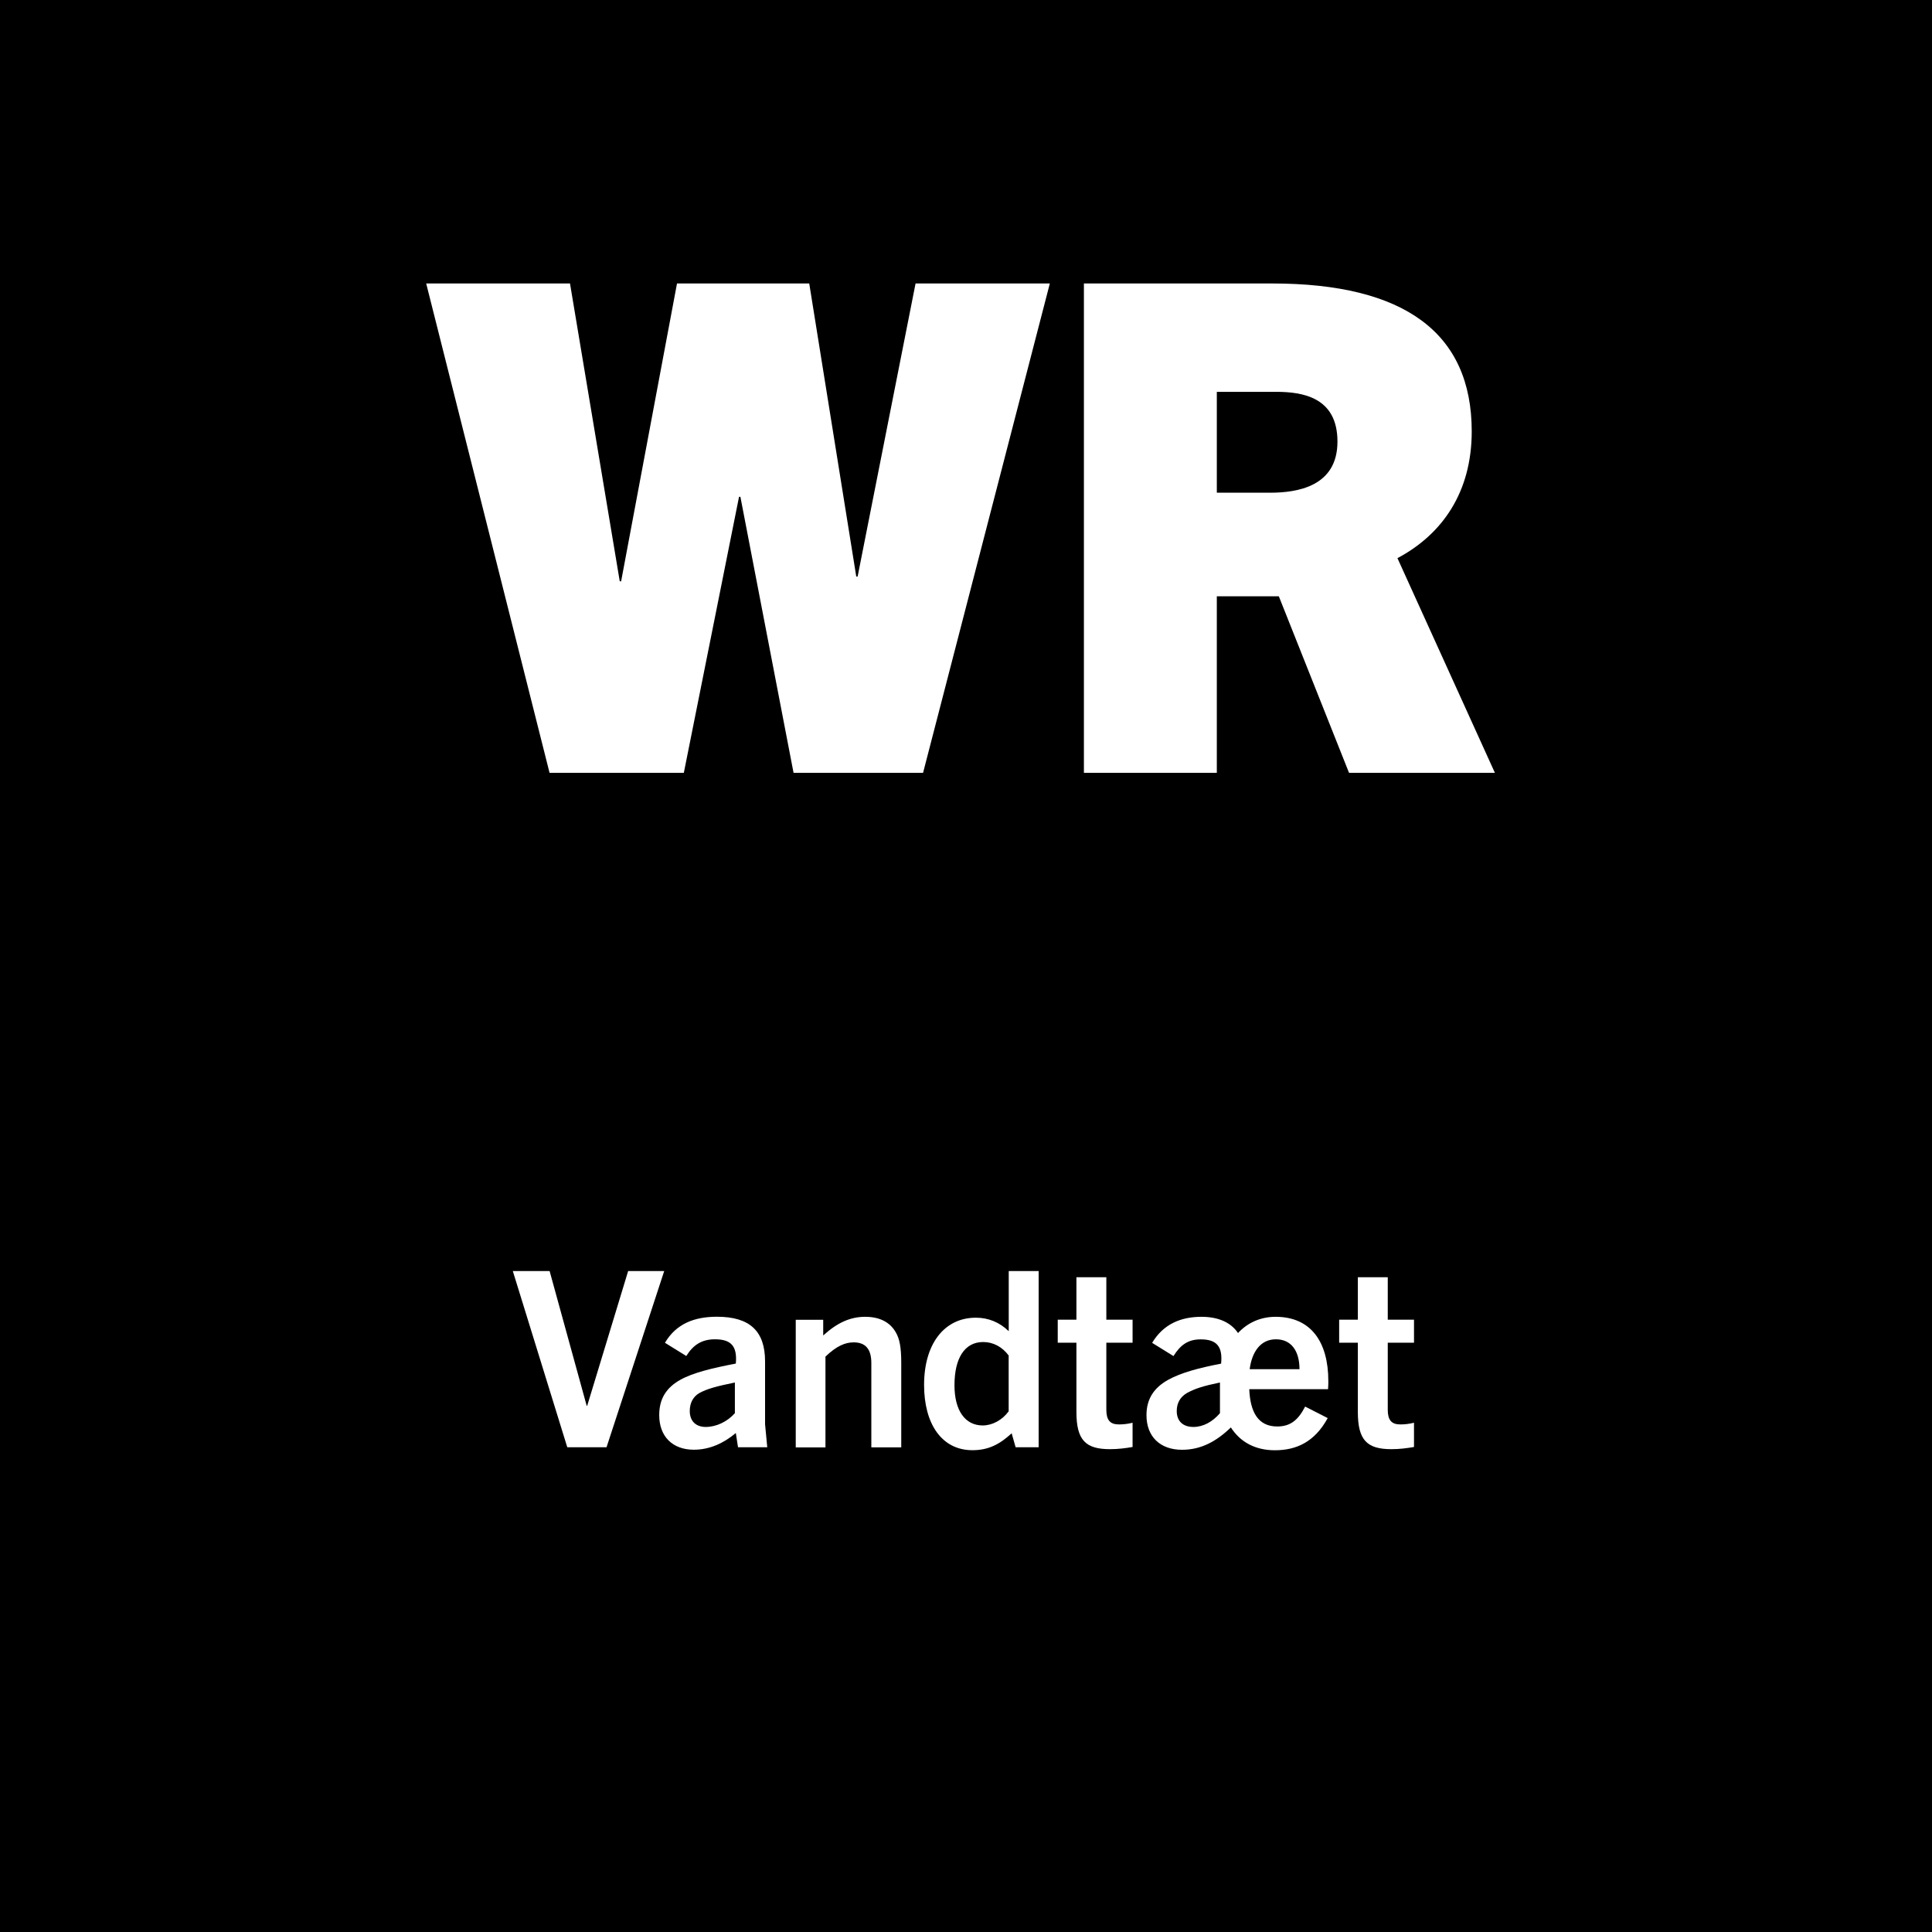
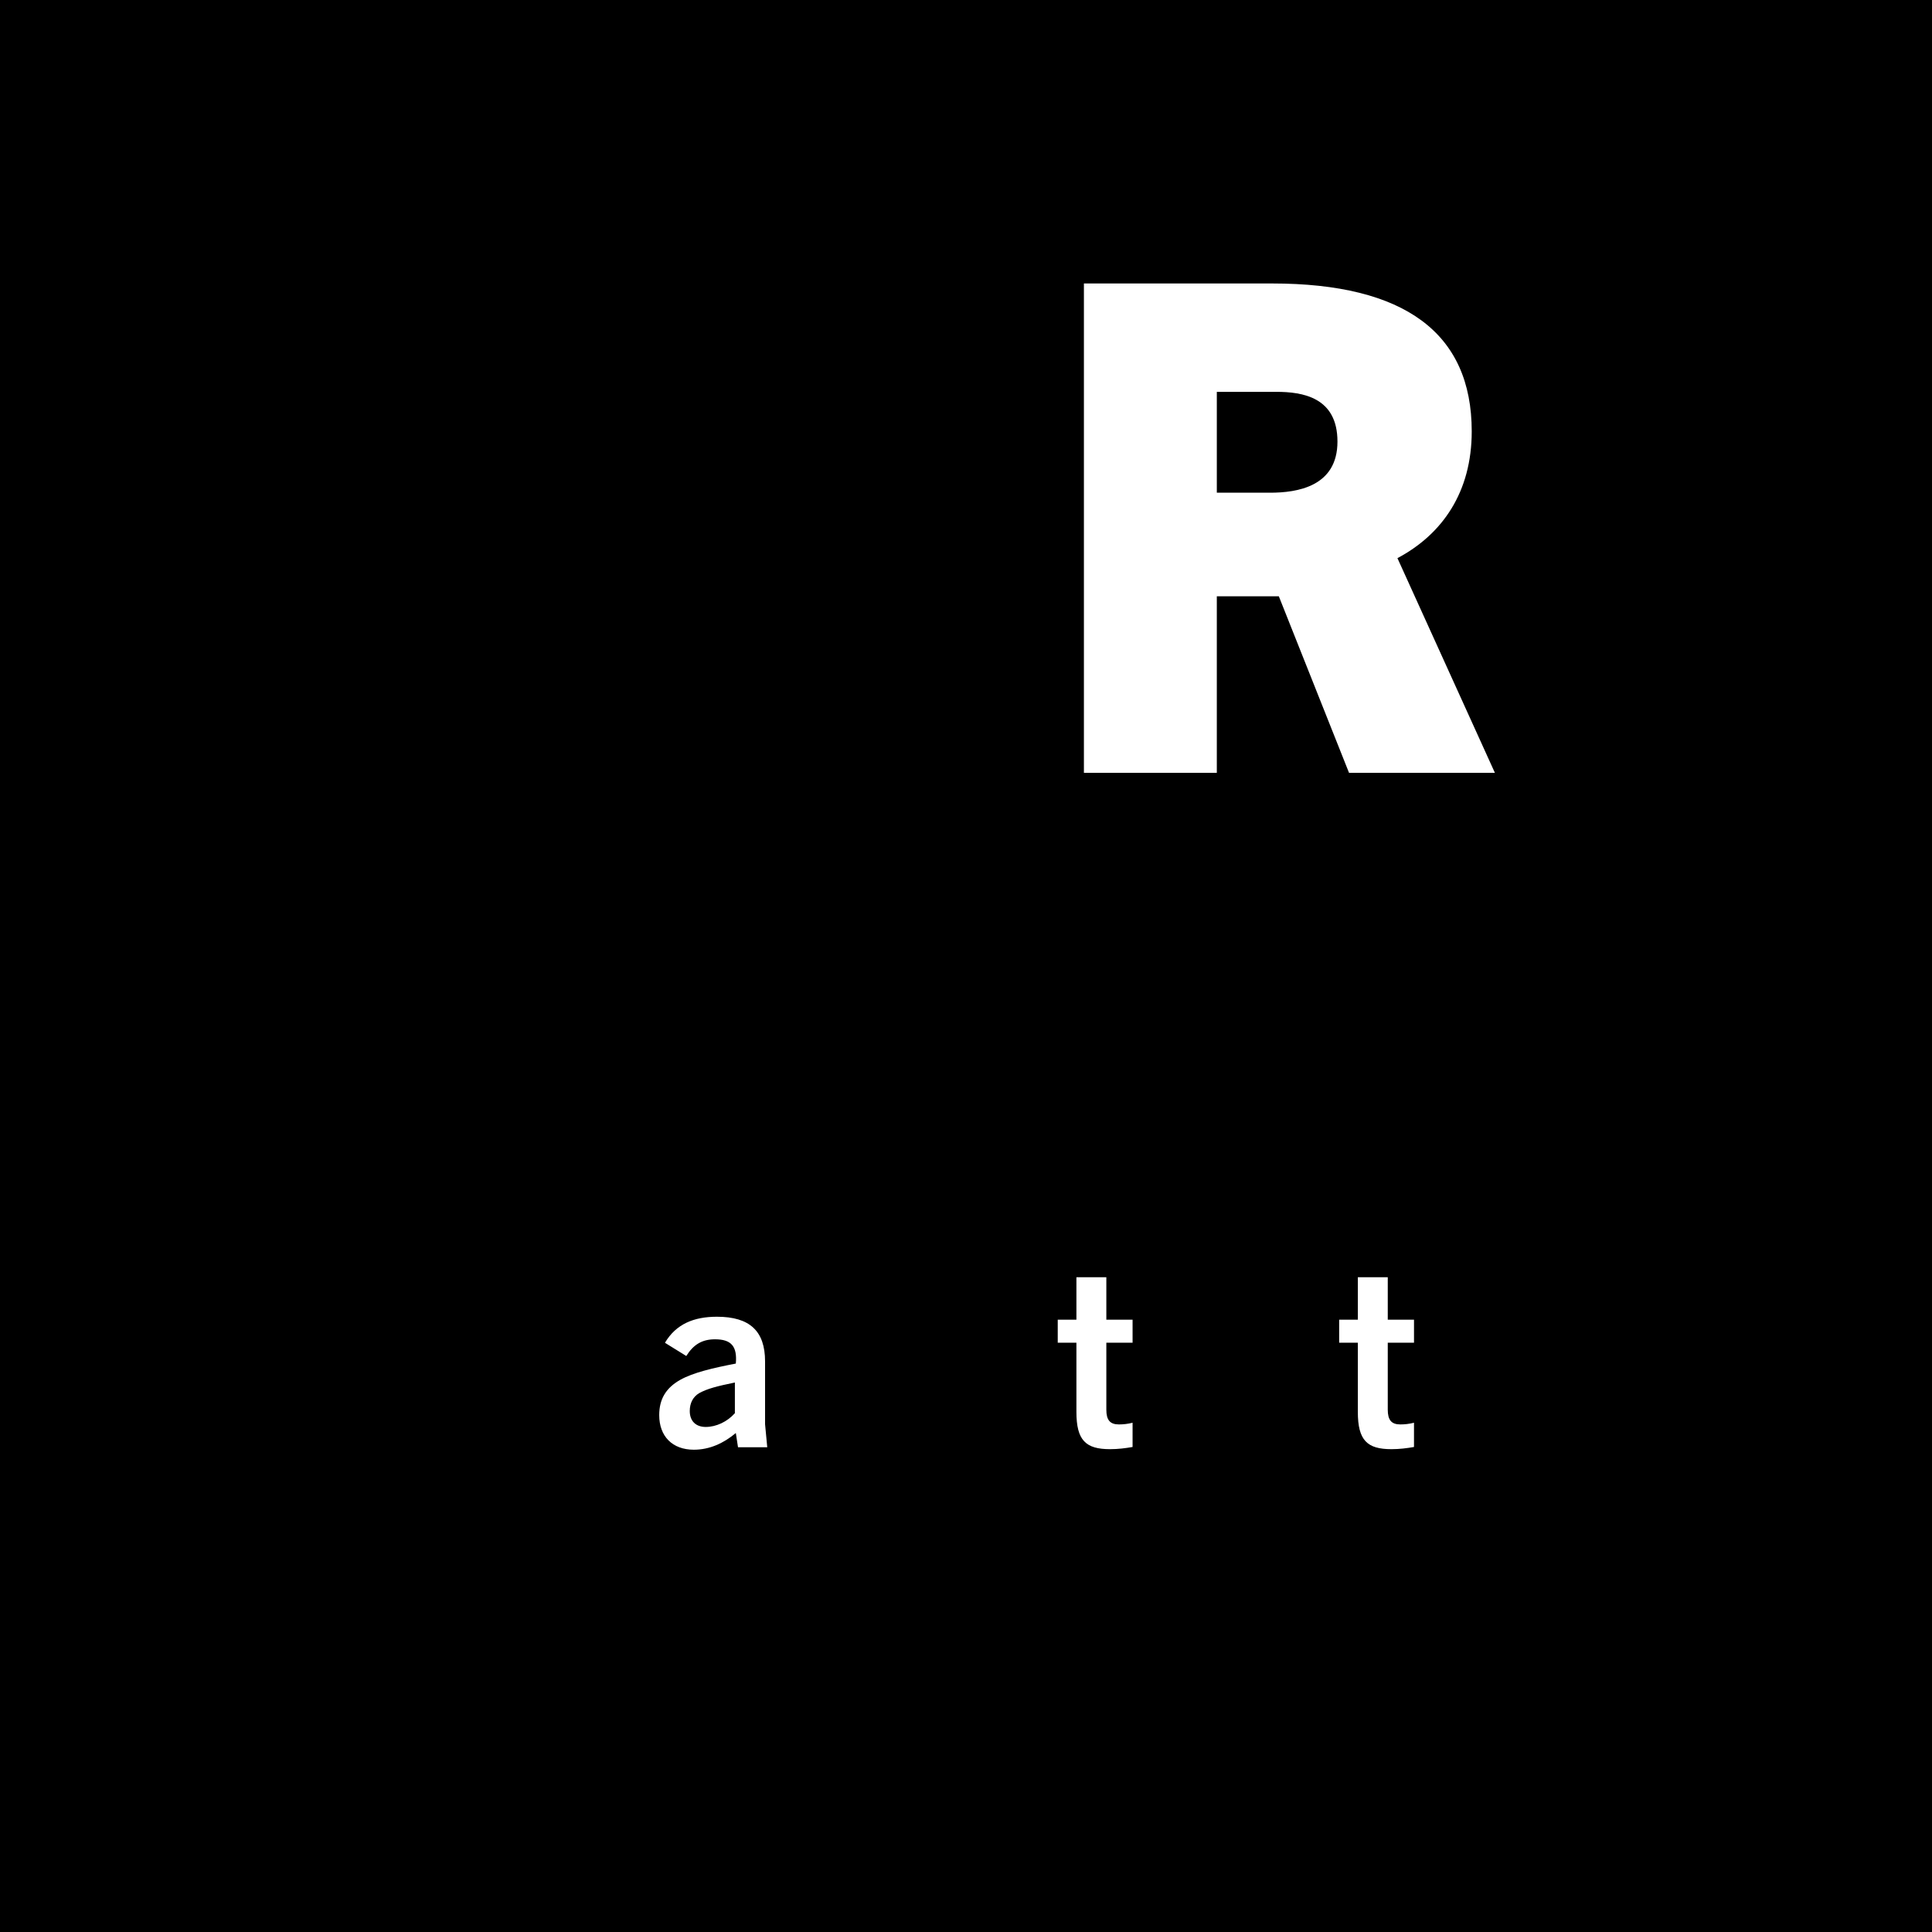
<svg xmlns="http://www.w3.org/2000/svg" version="1.2" baseProfile="tiny" id="Layer_1" x="0px" y="0px" width="283.46px" height="283.46px" viewBox="0 0 283.46 283.46" overflow="visible" xml:space="preserve">
  <rect width="283.46" height="283.46" />
-   <polygon fill="#FFFFFF" points="135.43,113.39 154.03,41.59 134.33,41.59 125.83,84.59 125.63,84.59 118.73,41.59 99.33,41.59   91.13,85.29 90.93,85.29 83.63,41.59 62.53,41.59 80.63,113.39 100.33,113.39 108.43,72.89 108.63,72.89 116.43,113.39 " />
  <path fill="#FFFFFF" d="M178.53,72.29v-14.8h8.7c3.9,0,9,0.8,9,7.3c0,6.6-5.9,7.5-9.9,7.5H178.53z M219.33,113.39l-14.3-31.5  c6.6-3.5,10.9-9.7,10.9-18.6c0-14.4-9.8-21.7-29.3-21.7h-27.6v71.8h19.5v-25.9h9.1l10.3,25.9H219.33z" />
-   <polygon fill="#FFFFFF" points="88.99,212.34 97.45,186.49 92.16,186.49 86.15,206.26 86.08,206.26 80.64,186.49 75.24,186.49   83.23,212.34 " />
  <path fill="#FFFFFF" d="M107.82,207.34c-1.12,1.26-2.74,2.02-4.28,2.02c-1.44,0-2.34-0.86-2.34-2.34c0-1.15,0.47-2.09,1.4-2.63  c1.19-0.65,2.59-1.01,5.22-1.55V207.34z M112.57,212.34l-0.32-3.38v-9.22c0-4.43-2.23-6.55-7.06-6.55c-3.35,0-5.98,1.04-7.63,3.82  l3.13,1.94c1.04-1.66,2.3-2.45,4.21-2.45c2.41,0,3.28,1.04,3.06,3.56c-3.38,0.65-6.26,1.33-8.14,2.38c-2.05,1.15-3.1,2.77-3.1,5.18  c0,3.13,1.94,5.08,5.08,5.08c2.3,0,4.36-0.94,6.16-2.45l0.32,2.09H112.57z" />
-   <path fill="#FFFFFF" d="M132.23,212.34v-12.38c0-2.3-0.25-3.53-0.79-4.46c-0.83-1.48-2.34-2.3-4.5-2.3c-2.23,0-4.14,0.9-6.16,2.74  v-2.3h-4.03v18.72h4.36v-13.32c1.62-1.55,2.88-2.09,4.14-2.09c1.69,0,2.59,0.94,2.59,3.02v12.38H132.23z" />
-   <path fill="#FFFFFF" d="M148,207.05c-0.94,1.3-2.41,2.09-3.82,2.09c-2.56,0-4.14-2.16-4.14-5.9c0-3.96,1.48-6.34,4.21-6.34  c1.48,0,2.81,0.72,3.74,1.98V207.05z M152.39,212.34v-25.85H148v8.82c-1.33-1.3-2.99-1.98-4.82-1.98c-4.64,0-7.6,3.85-7.6,9.86  c0,5.72,2.59,9.58,7.09,9.58c2.41,0,4.03-0.9,5.76-2.48l0.58,2.05H152.39z" />
  <path fill="#FFFFFF" d="M166.18,208.74c-0.72,0.18-1.37,0.25-2.02,0.25c-1.3,0-1.84-0.65-1.84-2.16V197h3.85v-3.38h-3.85v-6.23  h-4.39v6.23h-2.74V197h2.74v10.15c0,4.18,1.37,5.47,4.93,5.47c1.19,0,2.27-0.14,3.31-0.32V208.74z" />
-   <path fill="#FFFFFF" d="M183.35,200.89c0.32-2.48,1.55-4.39,3.85-4.39c2.27,0,3.46,1.73,3.46,4.39H183.35z M178.99,207.34  c-1.08,1.26-2.45,2.02-3.89,2.02c-1.55,0-2.45-0.86-2.45-2.34c0-1.15,0.5-2.05,1.48-2.63c1.19-0.65,2.38-1.04,4.86-1.55V207.34z   M194.8,208.06l-3.31-1.69c-1.04,2.02-2.2,2.92-4.1,2.92c-2.81,0-3.96-2.12-4.1-5.47h11.56c0.04-0.54,0.04-0.9,0.04-1.19  c0-5.76-2.56-9.43-7.74-9.43c-2.2,0-4.1,0.86-5.51,2.38c-1.04-1.55-2.88-2.38-5.36-2.38c-2.99,0-5.58,1.04-7.24,3.82l3.13,1.94  c1.04-1.66,2.16-2.45,4-2.45c2.34,0,3.24,1.04,2.99,3.56c-3.35,0.65-5.87,1.33-7.78,2.38c-2.05,1.15-3.17,2.77-3.17,5.18  c0,3.13,1.98,5.08,5.22,5.08c2.74,0,5-1.19,7.16-3.28c1.37,2.12,3.53,3.35,6.48,3.35C190.15,212.77,192.85,211.62,194.8,208.06z" />
  <path fill="#FFFFFF" d="M207.47,208.74c-0.72,0.18-1.37,0.25-2.02,0.25c-1.3,0-1.84-0.65-1.84-2.16V197h3.85v-3.38h-3.85v-6.23  h-4.39v6.23h-2.74V197h2.74v10.15c0,4.18,1.37,5.47,4.93,5.47c1.19,0,2.27-0.14,3.31-0.32V208.74z" />
</svg>